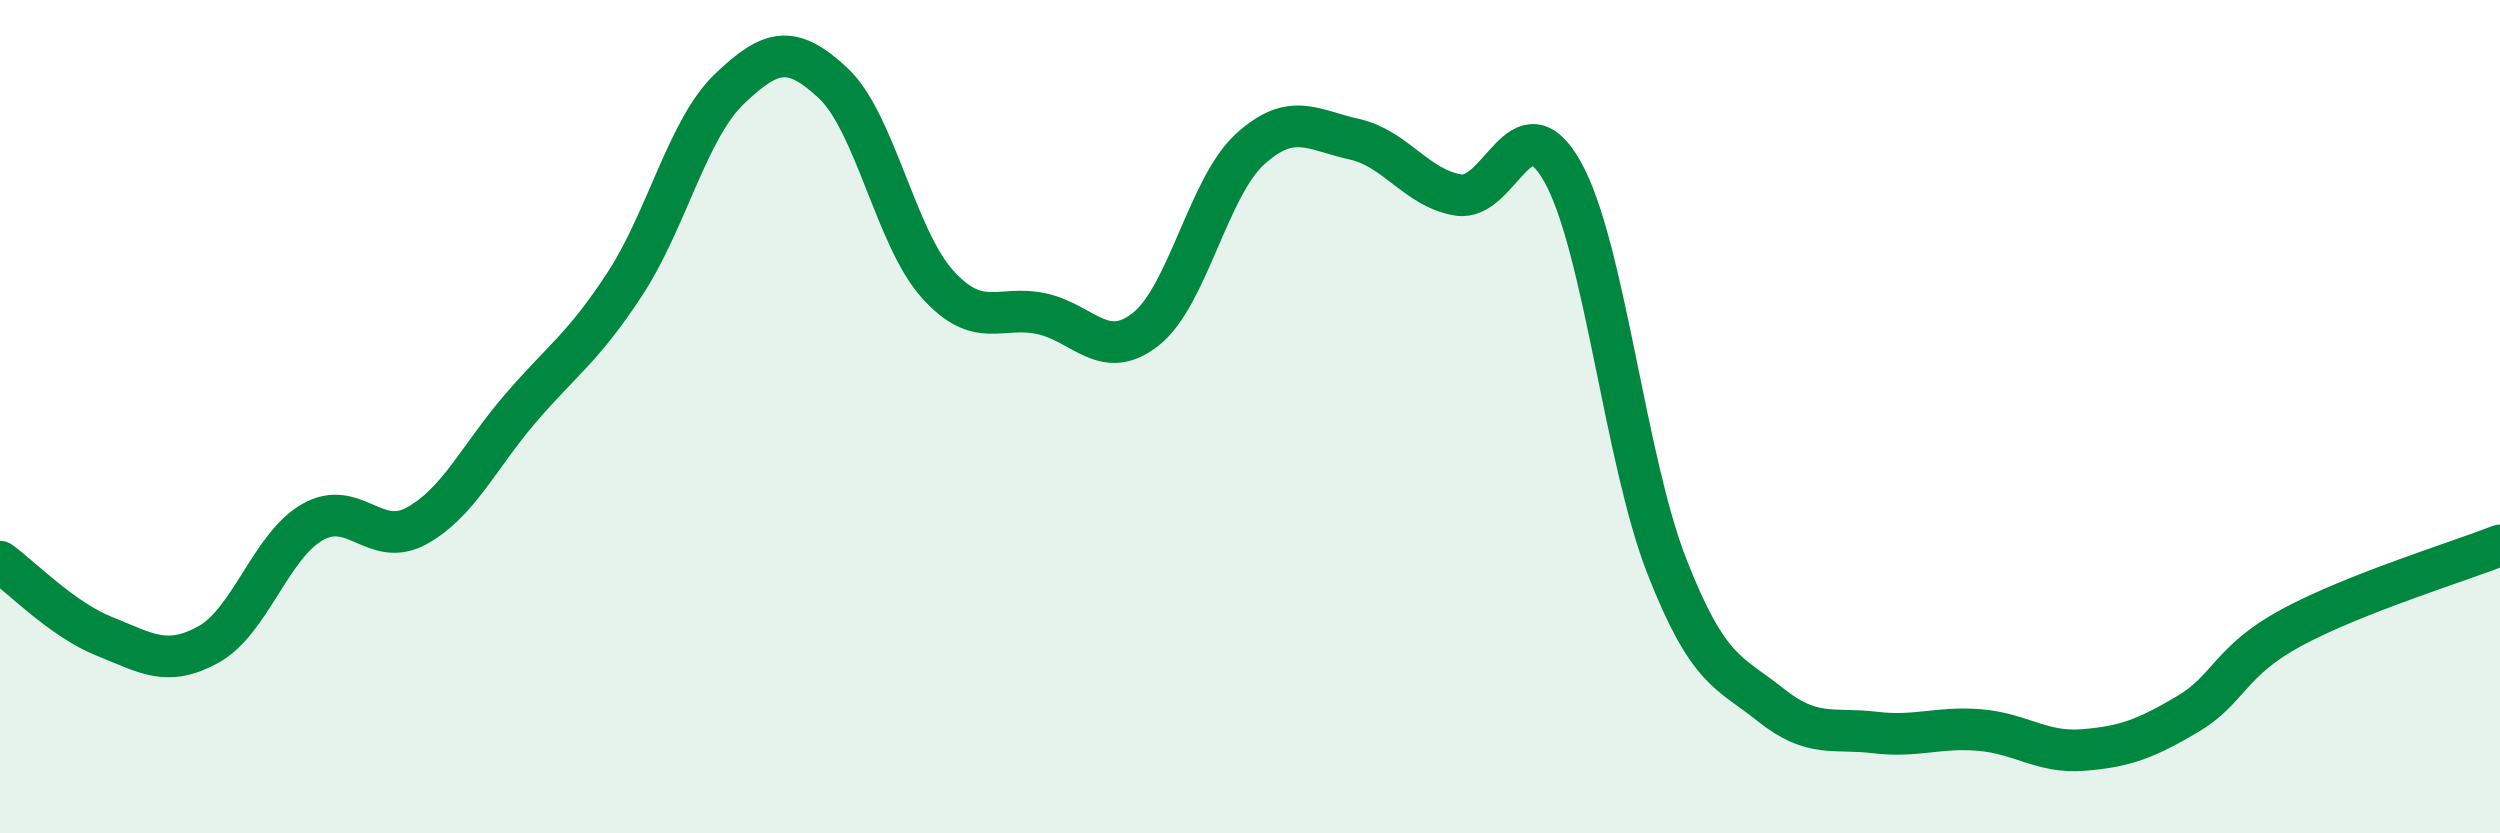
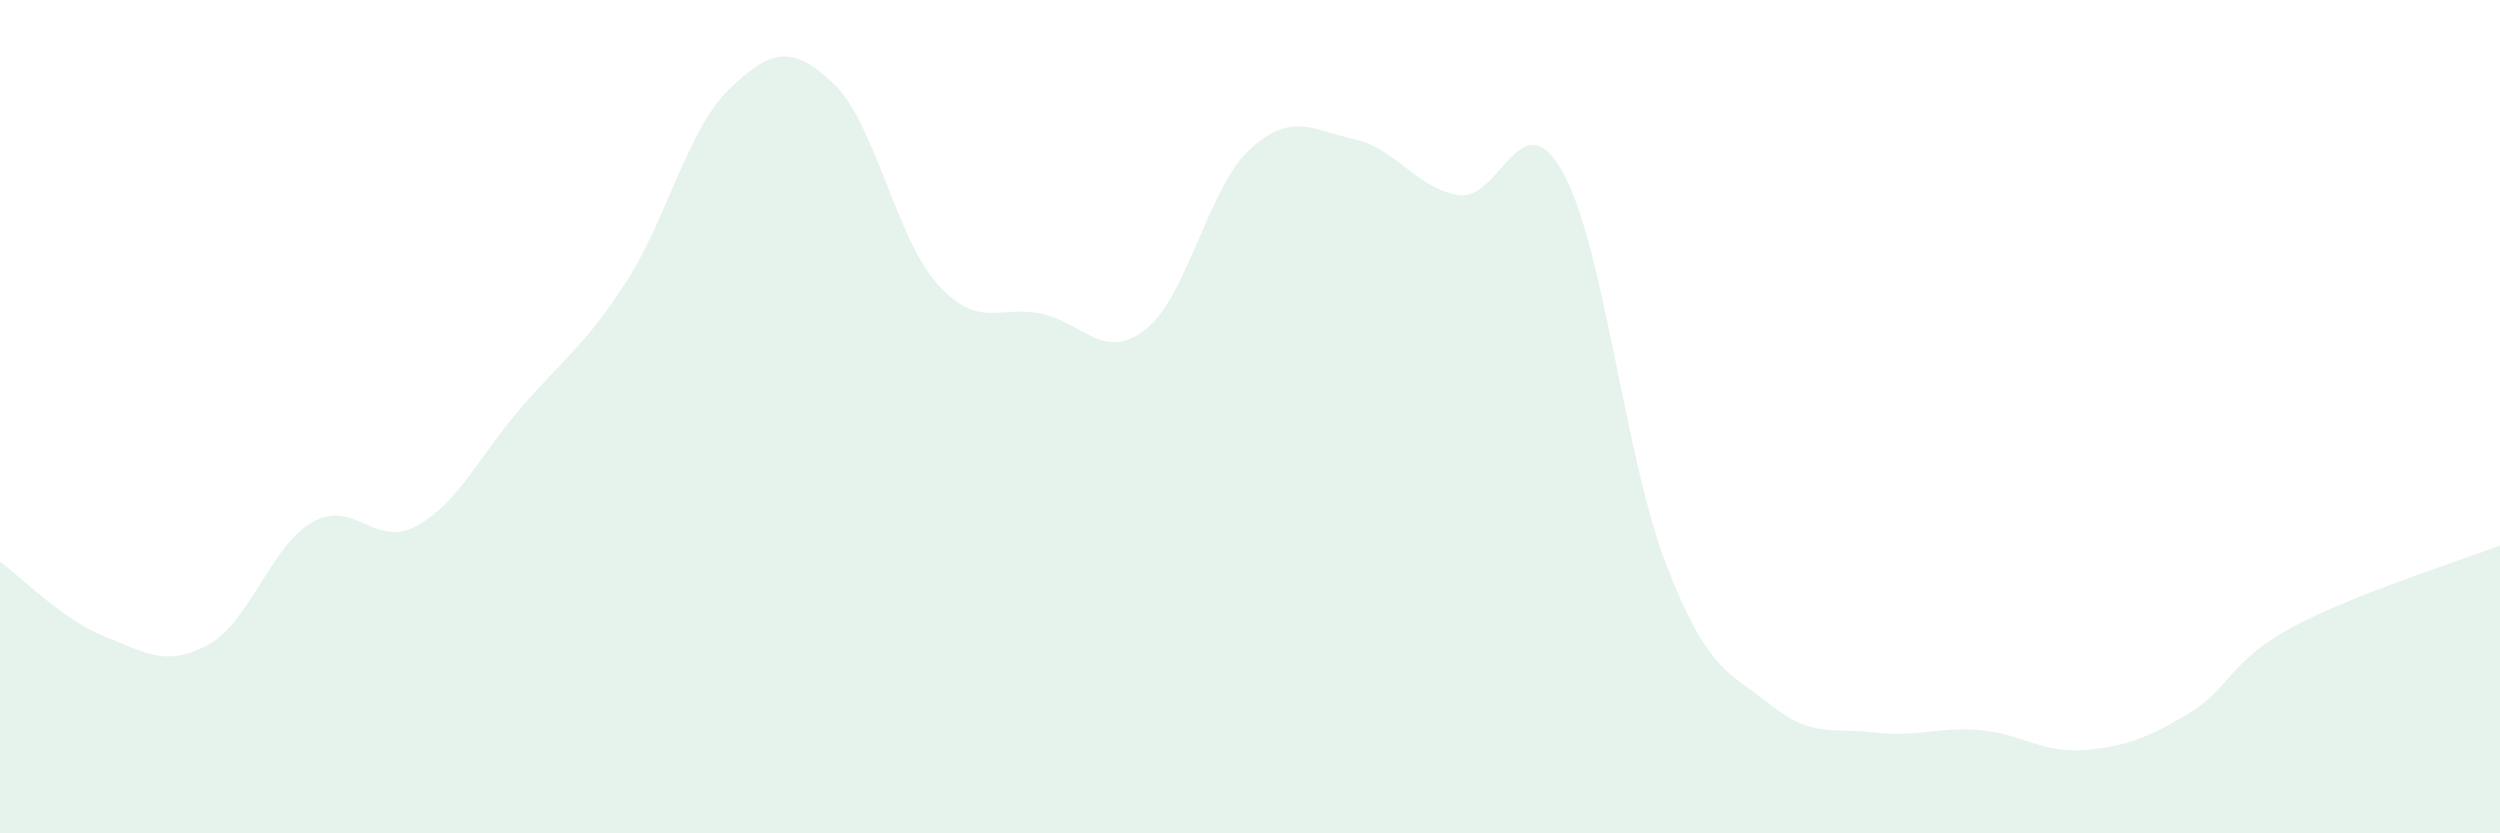
<svg xmlns="http://www.w3.org/2000/svg" width="60" height="20" viewBox="0 0 60 20">
  <path d="M 0,13.48 C 0.5,13.84 1.5,14.87 2.5,15.27 C 3.5,15.67 4,16.02 5,15.47 C 6,14.92 6.5,13.1 7.5,12.53 C 8.5,11.96 9,13.17 10,12.62 C 11,12.07 11.5,10.95 12.5,9.79 C 13.5,8.63 14,8.34 15,6.81 C 16,5.28 16.5,3.1 17.5,2.14 C 18.5,1.18 19,1.06 20,2 C 21,2.94 21.5,5.71 22.5,6.82 C 23.5,7.93 24,7.31 25,7.53 C 26,7.75 26.5,8.69 27.5,7.9 C 28.5,7.11 29,4.49 30,3.58 C 31,2.67 31.5,3.12 32.5,3.34 C 33.5,3.56 34,4.52 35,4.68 C 36,4.84 36.5,2.34 37.5,4.12 C 38.5,5.9 39,11.02 40,13.58 C 41,16.14 41.5,16.12 42.5,16.92 C 43.5,17.72 44,17.46 45,17.58 C 46,17.7 46.5,17.44 47.5,17.52 C 48.5,17.6 49,18.08 50,18 C 51,17.92 51.5,17.73 52.5,17.14 C 53.5,16.55 53.5,15.87 55,15.06 C 56.5,14.25 59,13.48 60,13.09L60 20L0 20Z" fill="#008740" opacity="0.1" stroke-linecap="round" stroke-linejoin="round" />
-   <path d="M 0,13.48 C 0.5,13.84 1.5,14.87 2.5,15.27 C 3.5,15.67 4,16.02 5,15.47 C 6,14.92 6.5,13.1 7.5,12.53 C 8.5,11.96 9,13.17 10,12.62 C 11,12.07 11.5,10.95 12.5,9.79 C 13.5,8.63 14,8.34 15,6.81 C 16,5.28 16.5,3.1 17.5,2.14 C 18.5,1.18 19,1.06 20,2 C 21,2.94 21.5,5.71 22.5,6.82 C 23.5,7.93 24,7.31 25,7.53 C 26,7.75 26.5,8.69 27.5,7.9 C 28.5,7.11 29,4.49 30,3.58 C 31,2.67 31.5,3.12 32.5,3.34 C 33.5,3.56 34,4.52 35,4.68 C 36,4.84 36.5,2.34 37.5,4.12 C 38.5,5.9 39,11.02 40,13.58 C 41,16.14 41.5,16.12 42.5,16.92 C 43.5,17.72 44,17.46 45,17.58 C 46,17.7 46.5,17.44 47.5,17.52 C 48.5,17.6 49,18.08 50,18 C 51,17.92 51.5,17.73 52.5,17.14 C 53.5,16.55 53.5,15.87 55,15.06 C 56.5,14.25 59,13.48 60,13.09" stroke="#008740" stroke-width="1" fill="none" stroke-linecap="round" stroke-linejoin="round" />
</svg>